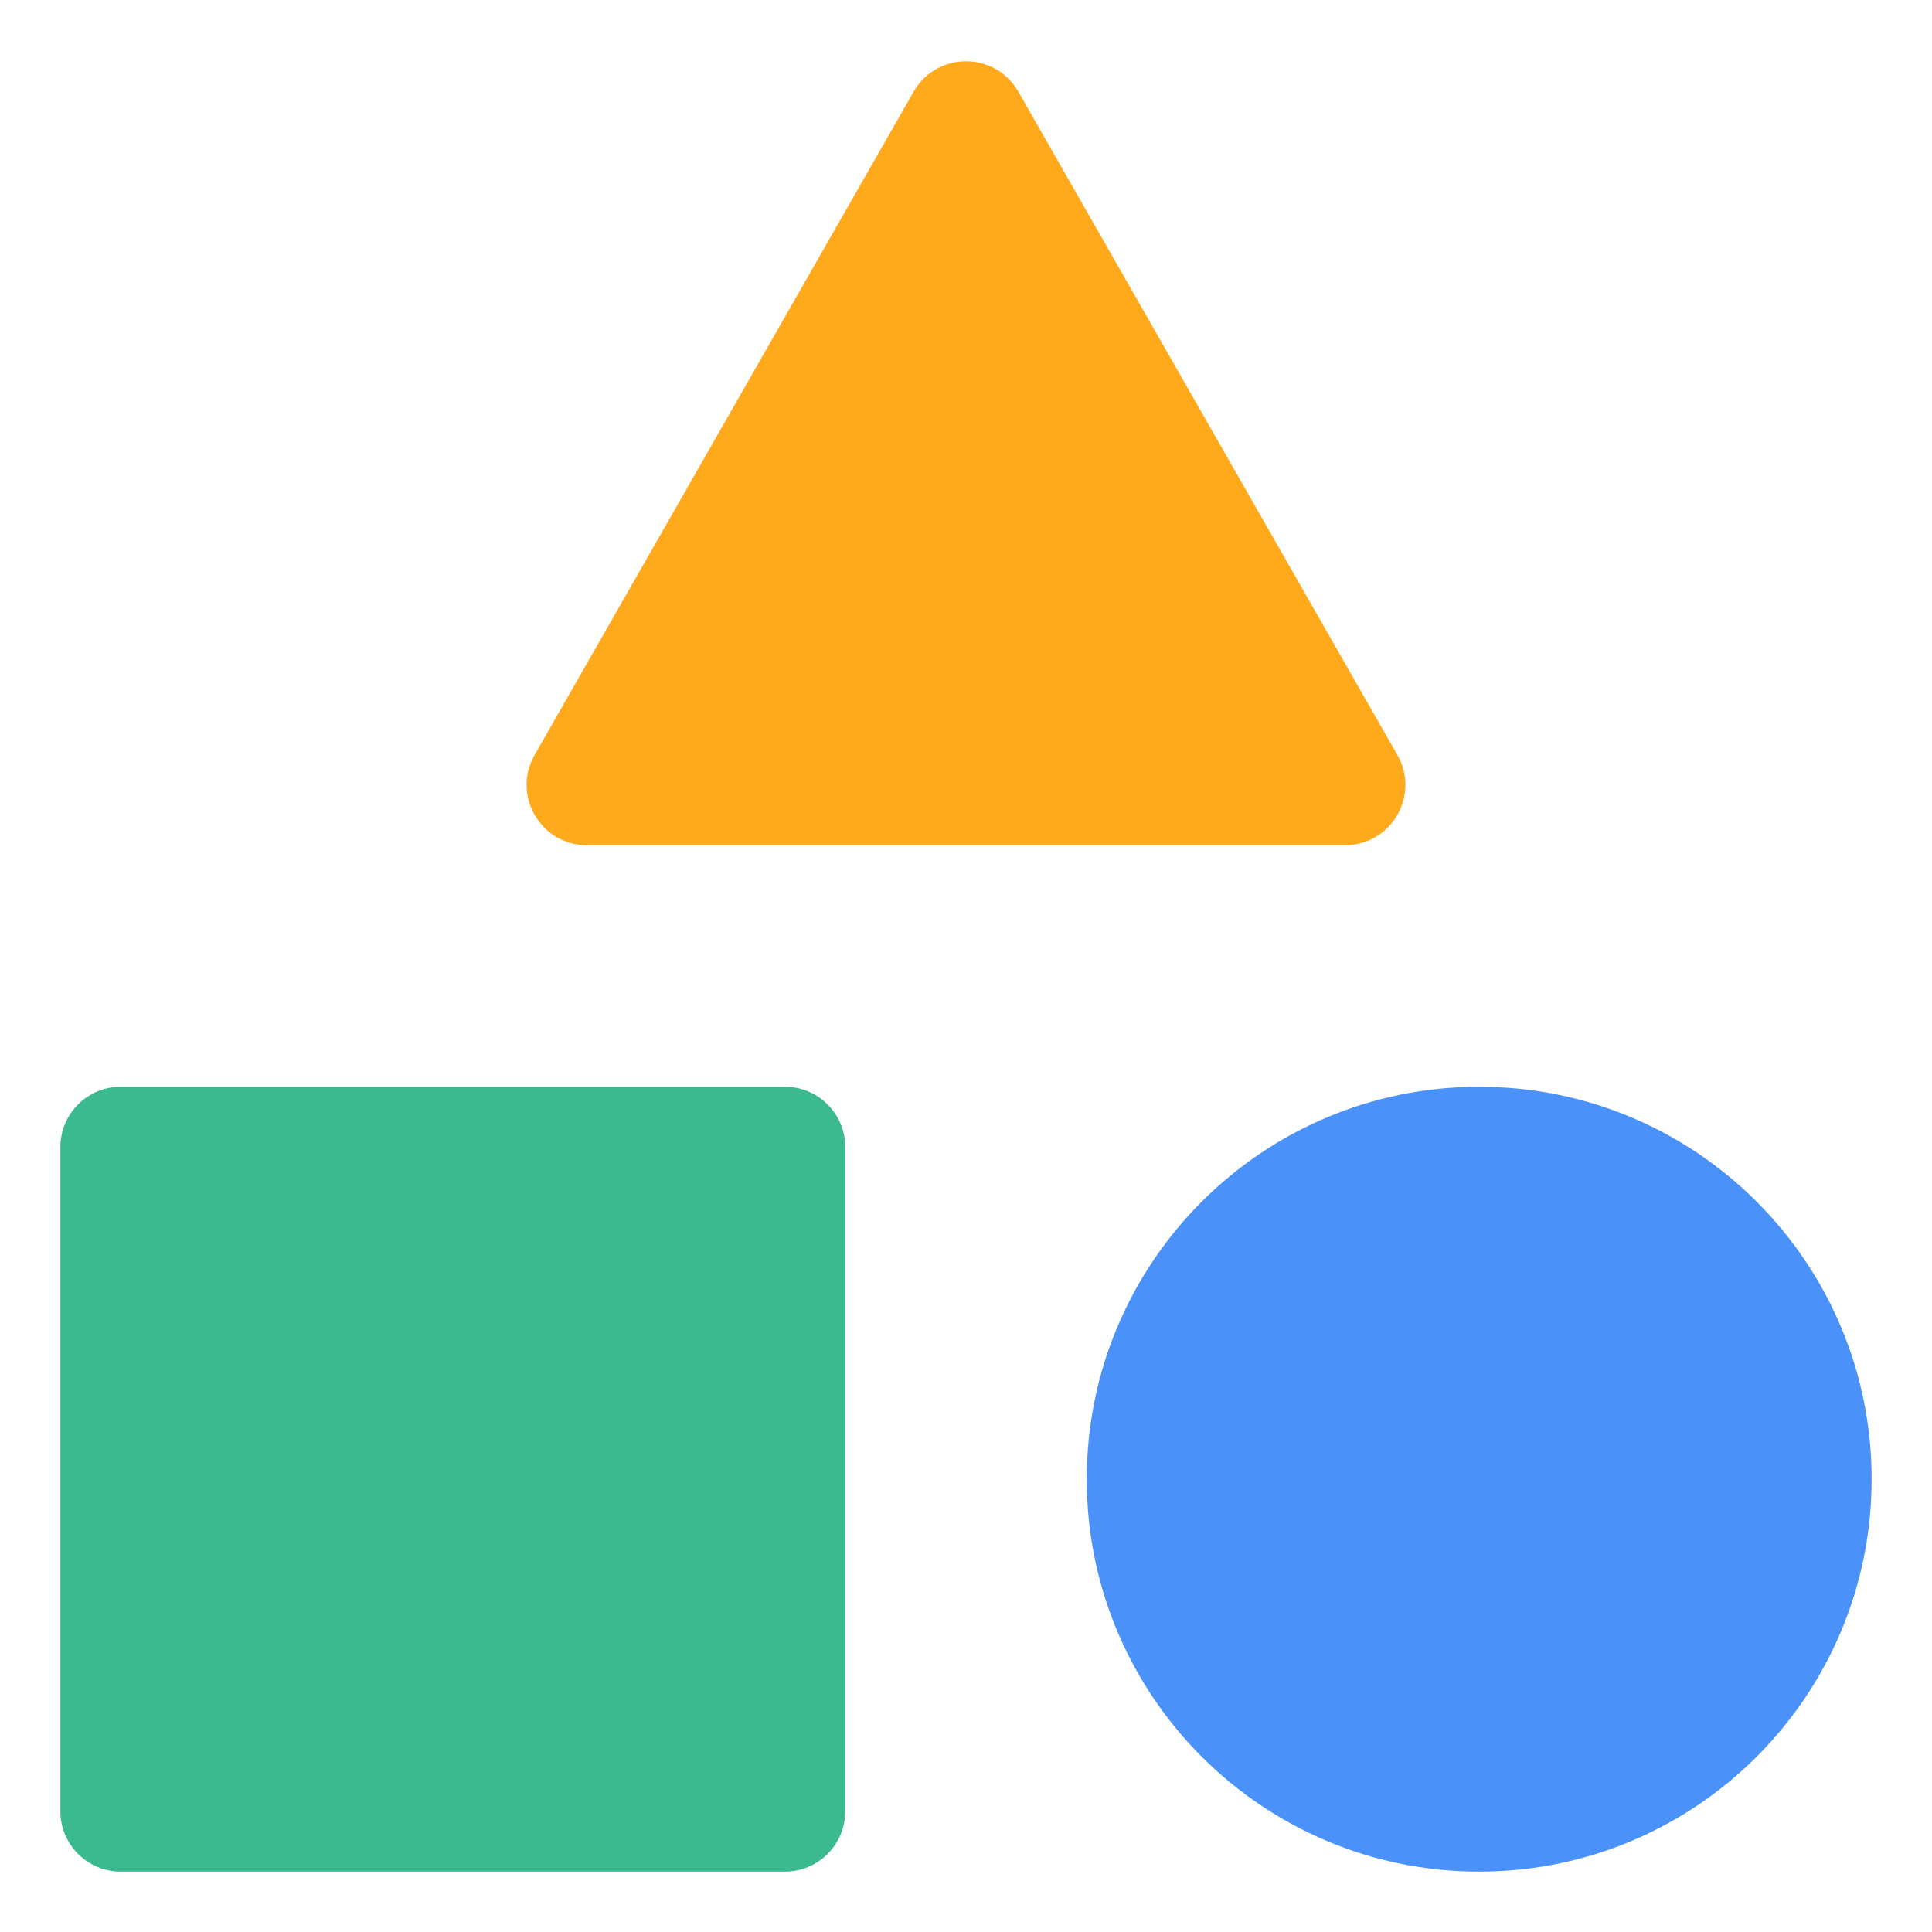
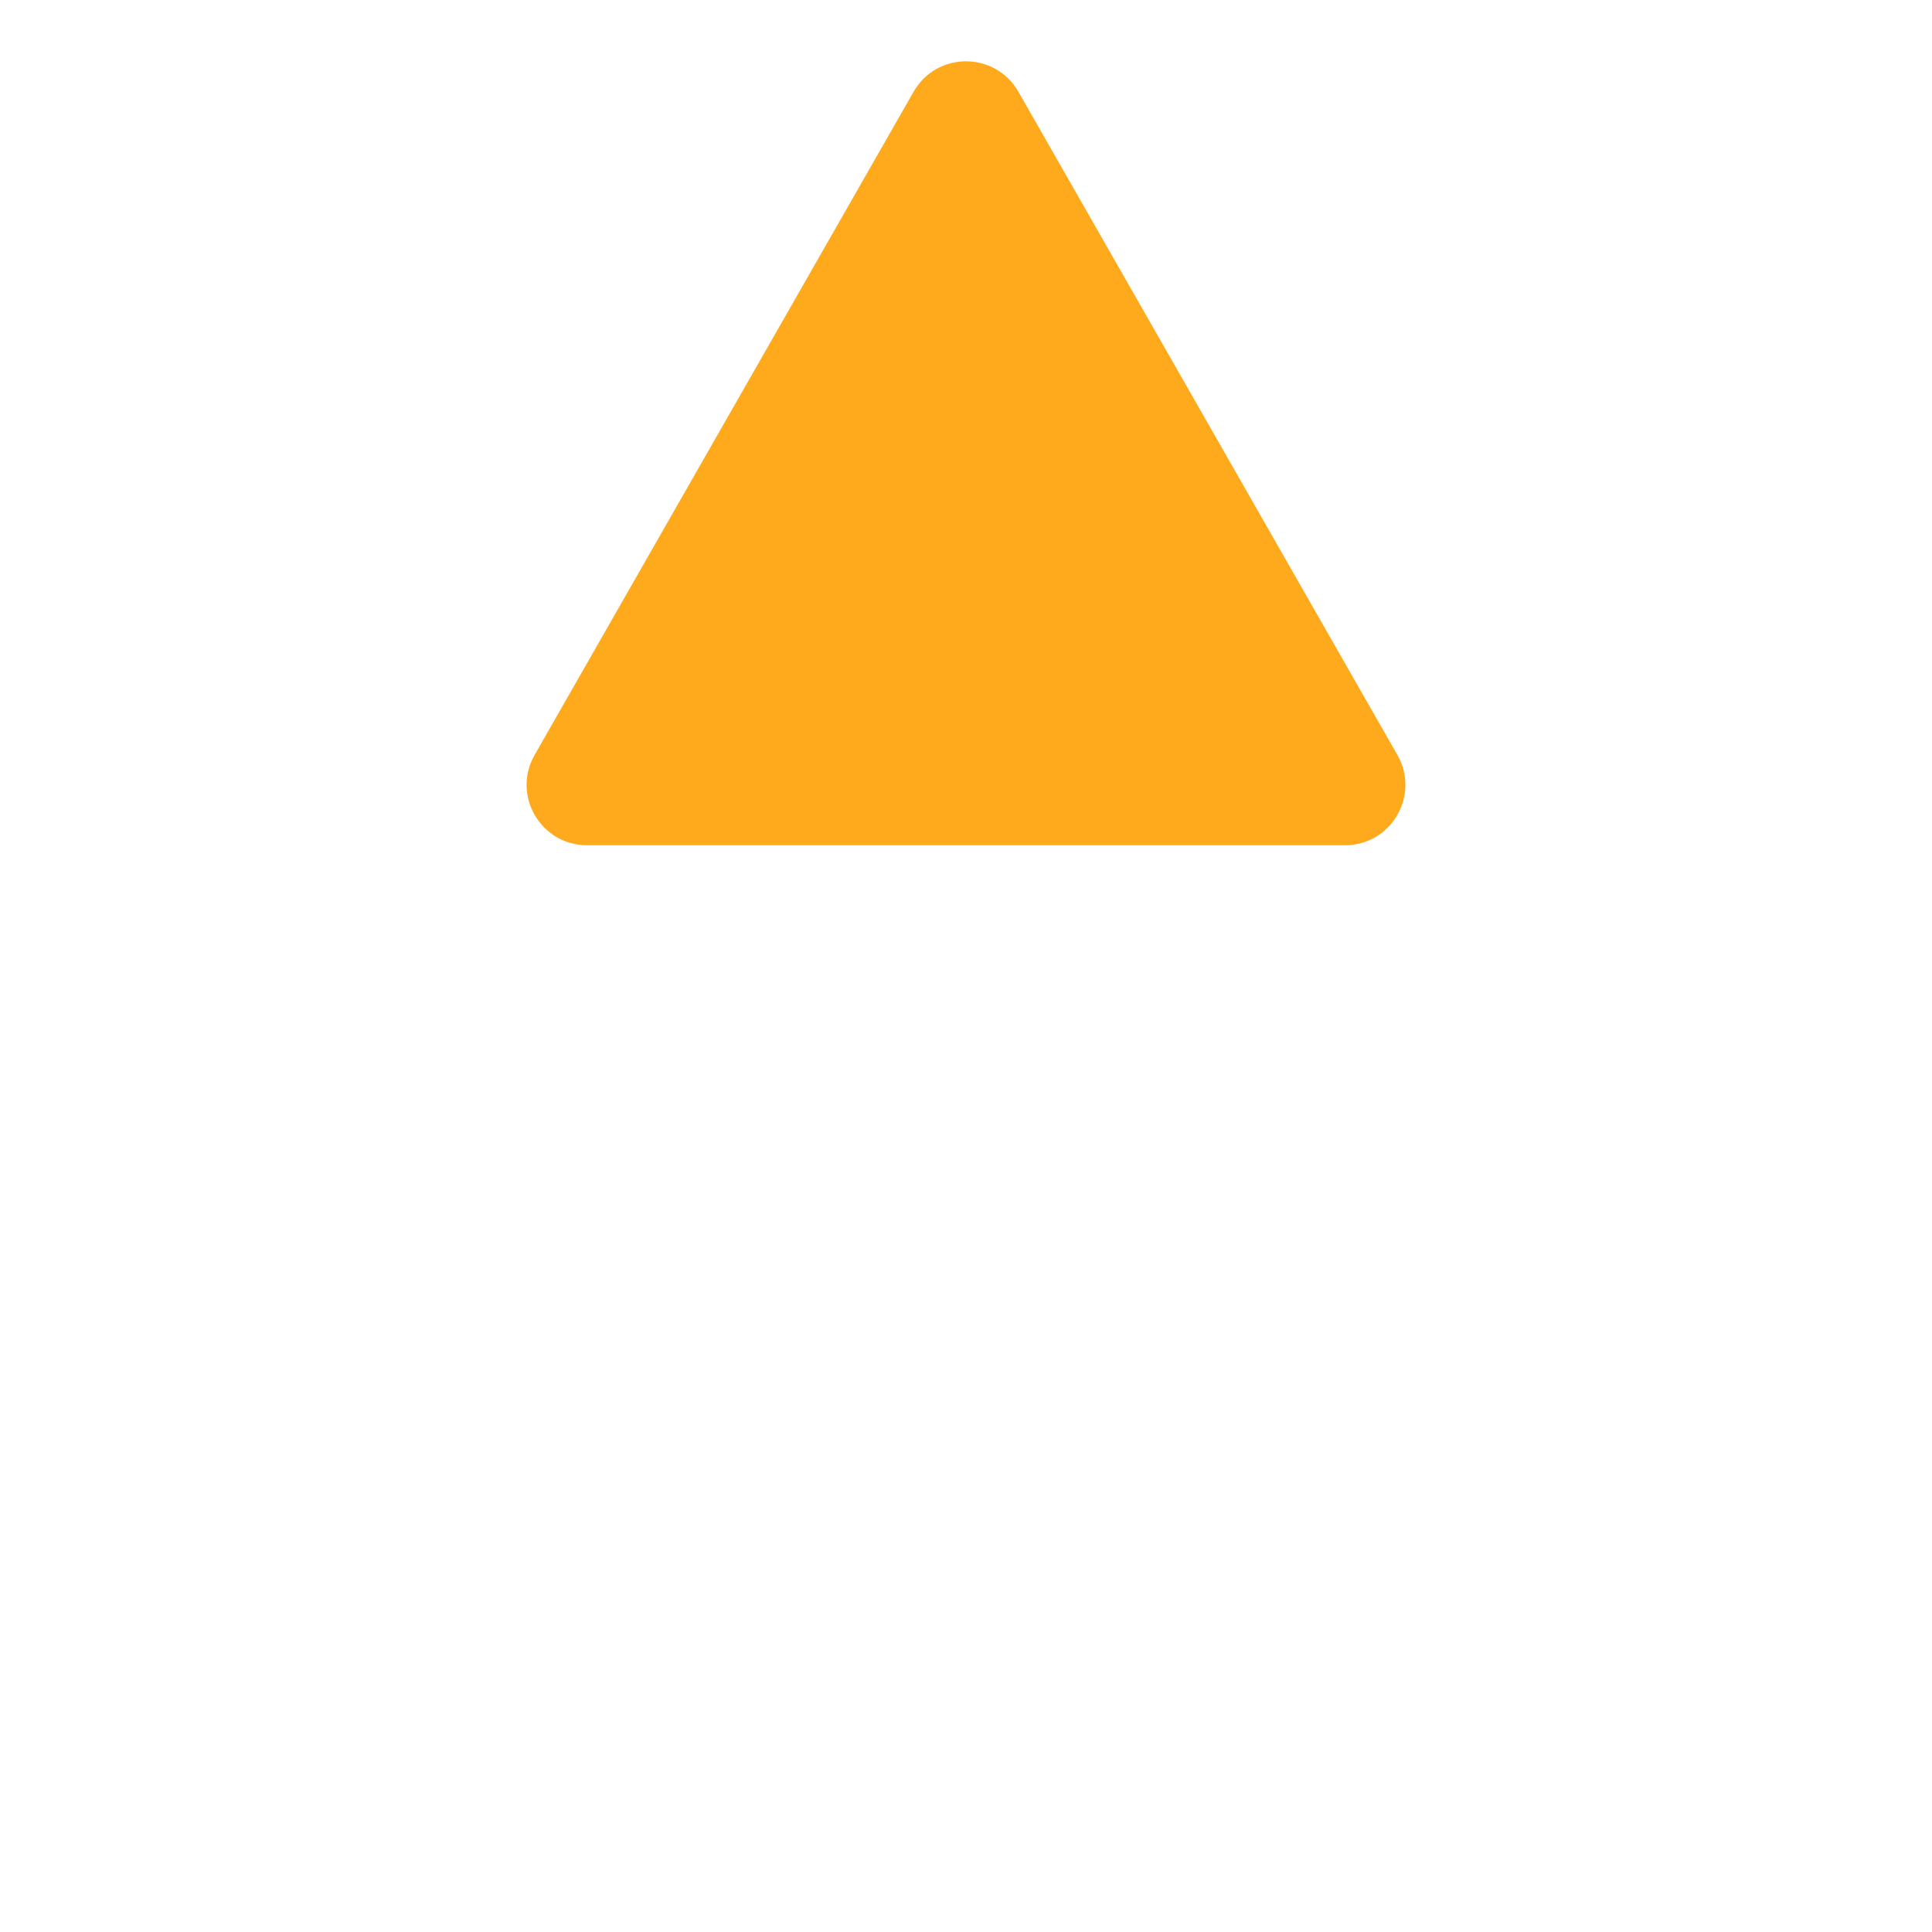
<svg xmlns="http://www.w3.org/2000/svg" width="64" height="64" viewBox="0 0 64 64" fill="none">
-   <path d="M62 49C62 56.18 56.18 62 49 62C41.82 62 36 56.18 36 49C36 41.82 41.82 36 49 36C56.18 36 62 41.82 62 49Z" fill="#4B91FA" />
-   <path d="M2 38C2 36.895 2.895 36 4 36H26C27.105 36 28 36.895 28 38V60C28 61.105 27.105 62 26 62H4C2.895 62 2 61.105 2 60V38Z" fill="#3BB98F" />
  <path d="M46.29 25.008L33.736 3.039C32.969 1.695 31.031 1.695 30.264 3.039L17.71 25.008C16.948 26.341 17.911 28 19.446 28H44.554C46.089 28 47.052 26.341 46.29 25.008Z" fill="#FFAA1D" />
</svg>